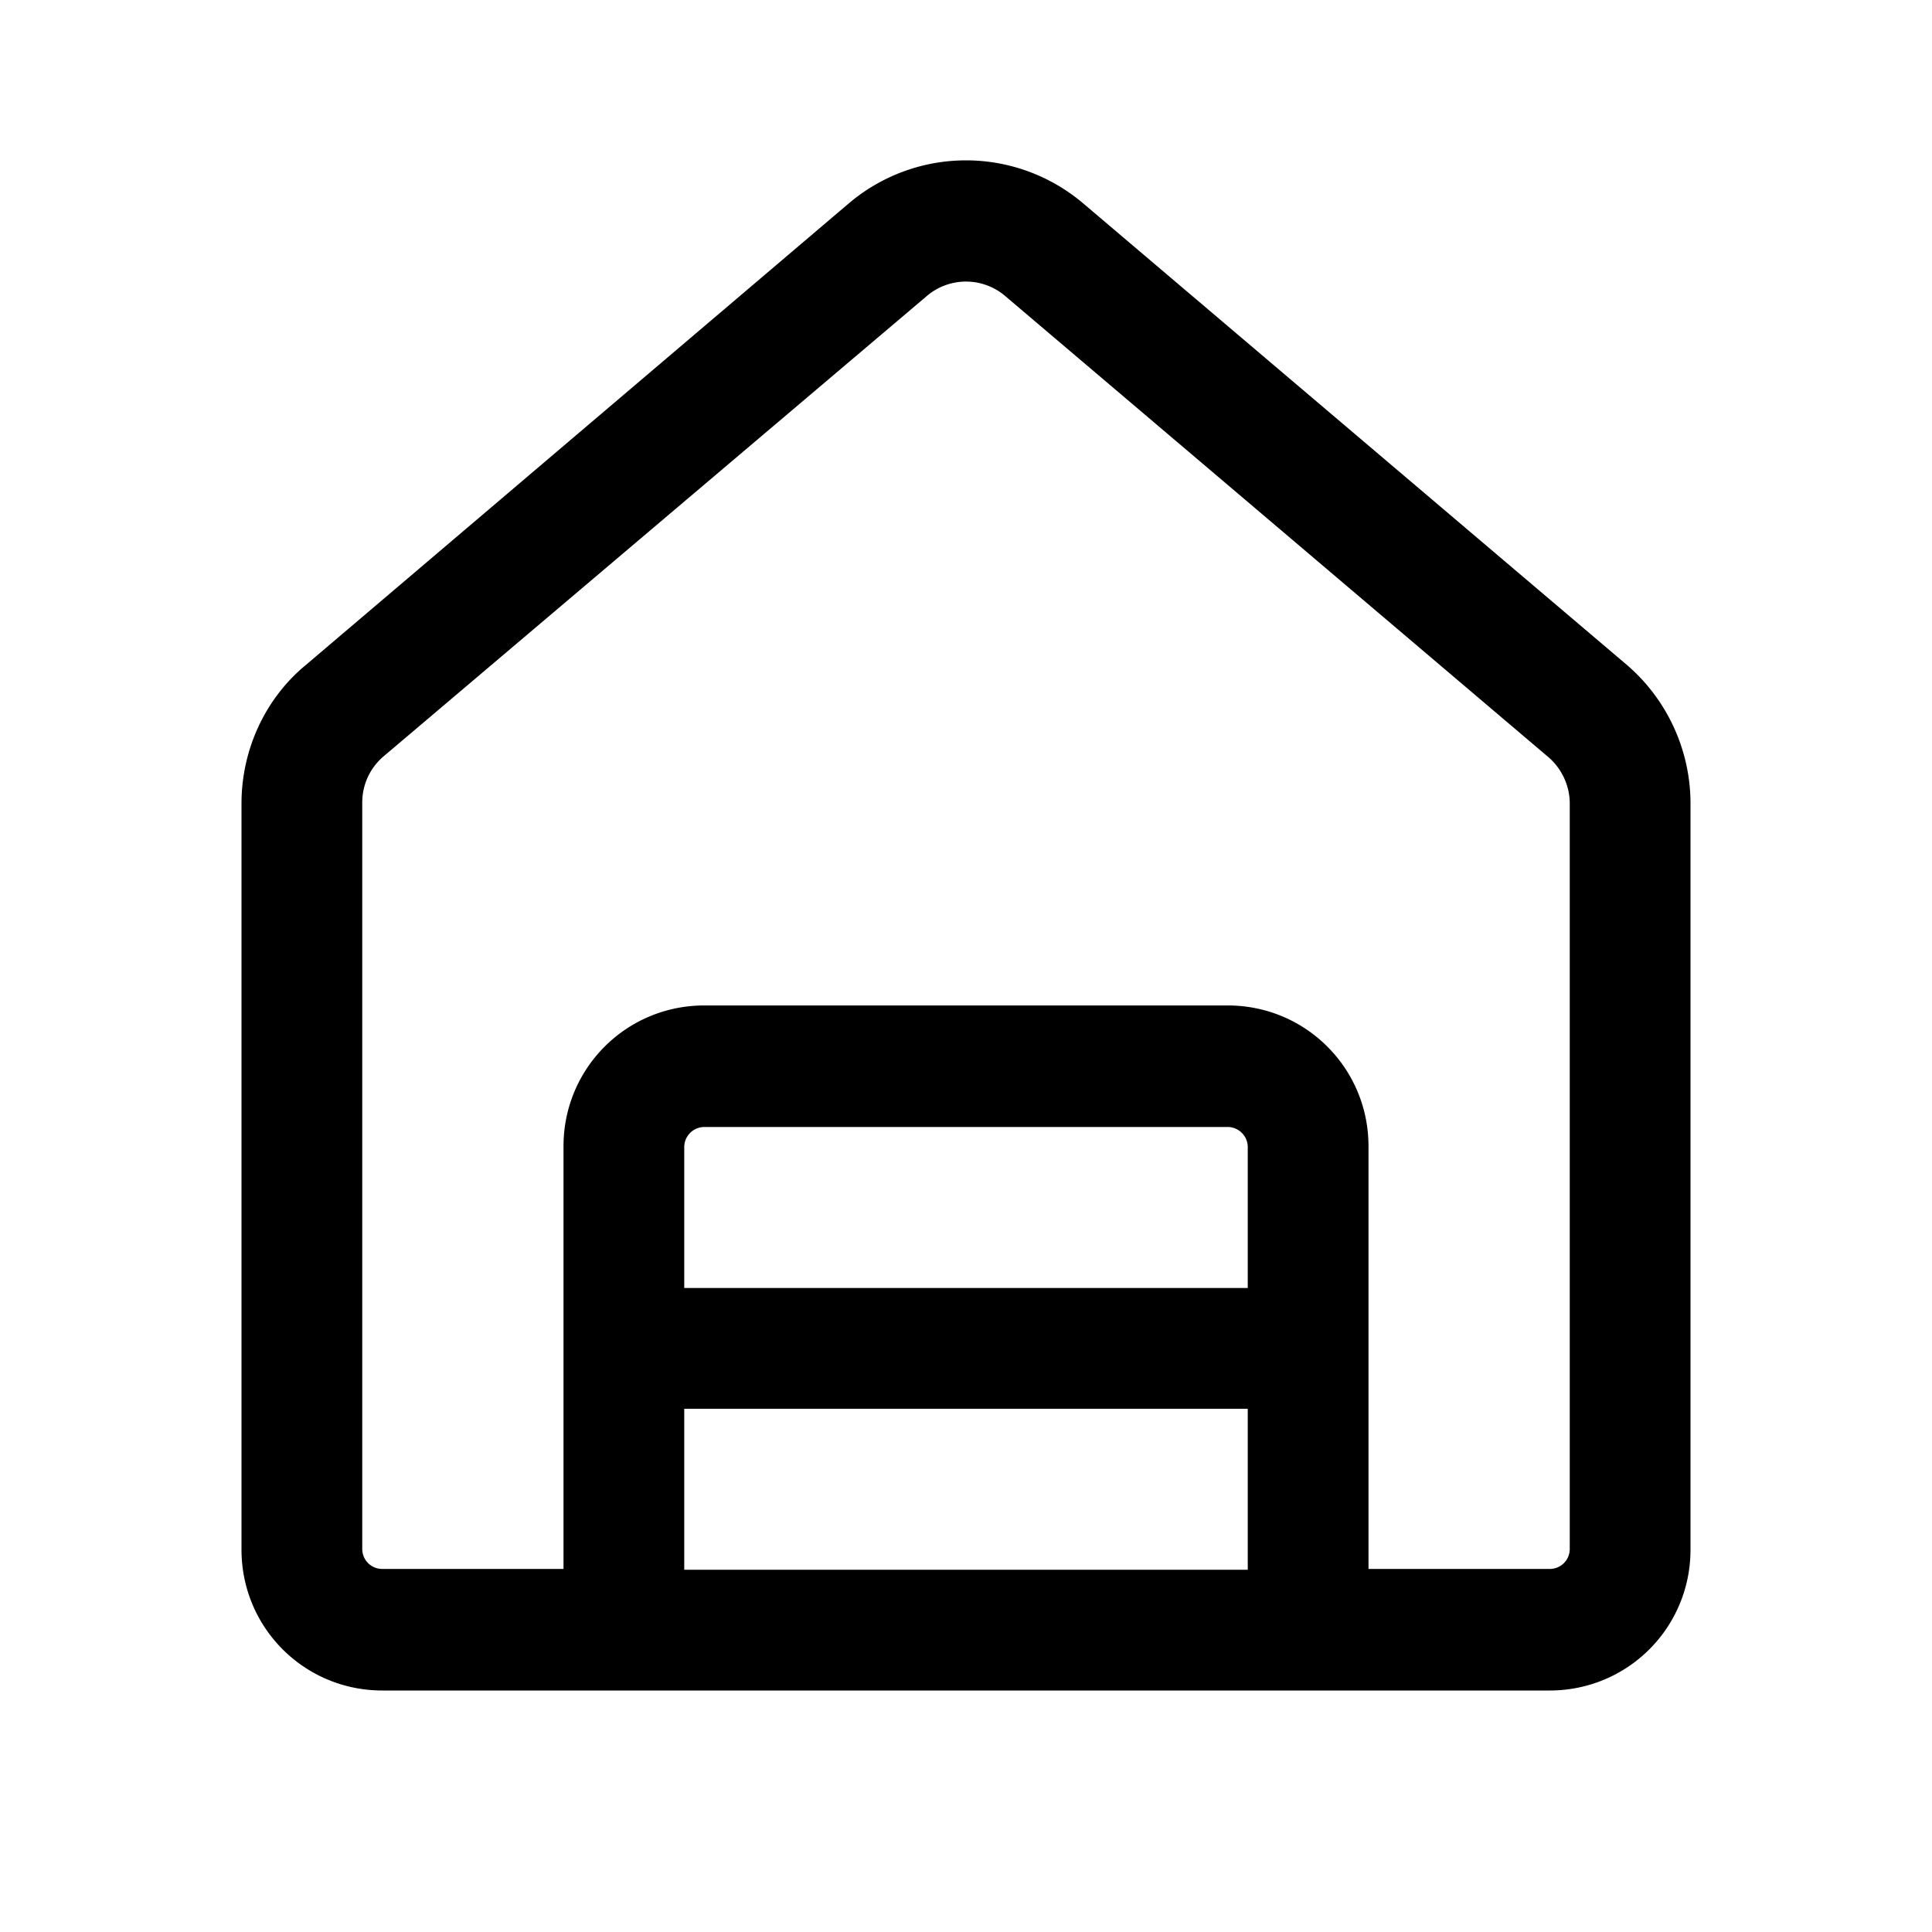
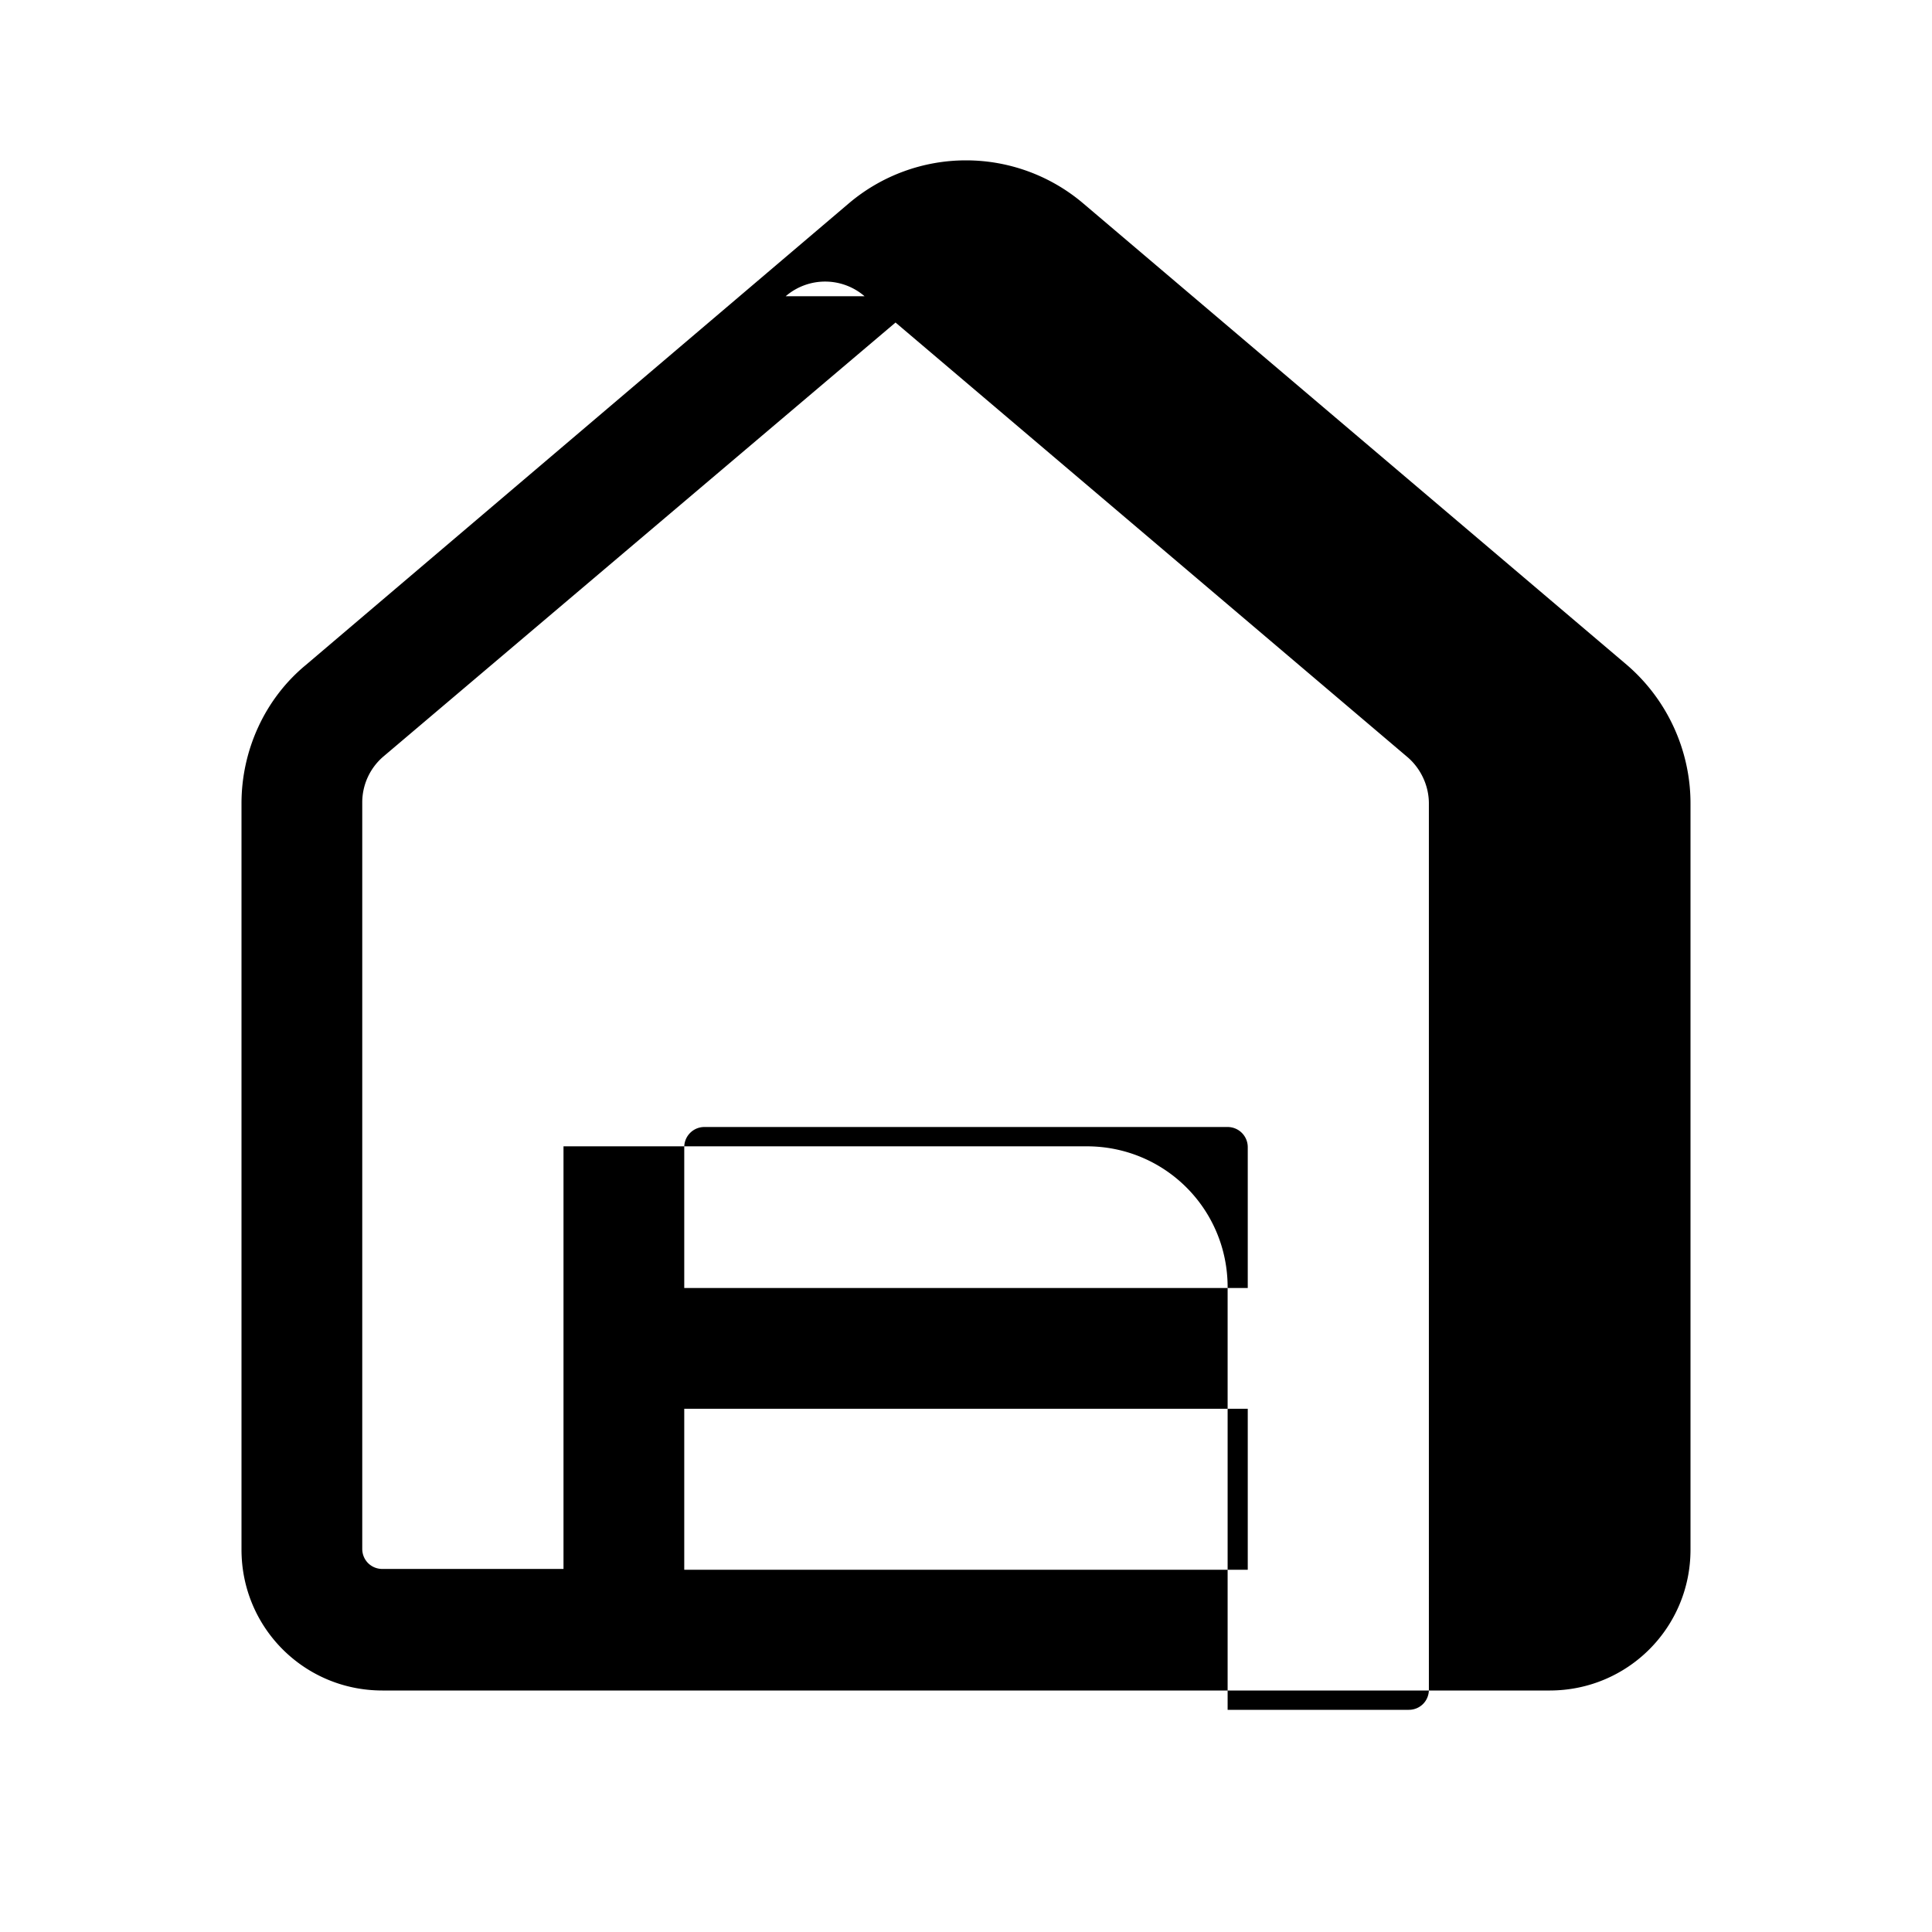
<svg xmlns="http://www.w3.org/2000/svg" width="24" height="24" viewBox="0 0 24 24">
-   <path d="M11.51 3.68 4.76 9.4a.75.75 0 0 0-.26.57v9.27c0 .14.11.25.25.25H7v-5.25c0-.97.78-1.75 1.75-1.75h6.5c.97 0 1.75.78 1.75 1.75v5.25h2.25c.14 0 .25-.11.25-.25V9.98c0-.22-.1-.43-.26-.57l-6.75-5.73a.75.75 0 0 0-.98 0ZM8.5 17.5v2h7v-2h-7Zm7-1.5v-1.75a.25.25 0 0 0-.25-.25h-6.5a.25.25 0 0 0-.25.25V16h7ZM4.75 21C3.78 21 3 20.22 3 19.25V9.98c0-.66.29-1.3.8-1.72l6.74-5.73a2.25 2.25 0 0 1 2.92 0l6.75 5.73c.5.43.79 1.06.79 1.72v9.27c0 .97-.78 1.75-1.75 1.75H4.75Z" />
+   <path d="M11.51 3.68 4.76 9.4a.75.75 0 0 0-.26.57v9.27c0 .14.11.25.25.25H7v-5.25h6.5c.97 0 1.75.78 1.75 1.75v5.25h2.25c.14 0 .25-.11.25-.25V9.98c0-.22-.1-.43-.26-.57l-6.75-5.73a.75.75 0 0 0-.98 0ZM8.5 17.5v2h7v-2h-7Zm7-1.5v-1.75a.25.25 0 0 0-.25-.25h-6.5a.25.25 0 0 0-.25.25V16h7ZM4.75 21C3.78 21 3 20.22 3 19.25V9.98c0-.66.29-1.3.8-1.72l6.74-5.73a2.25 2.25 0 0 1 2.92 0l6.75 5.73c.5.43.79 1.06.79 1.72v9.27c0 .97-.78 1.75-1.75 1.75H4.75Z" />
</svg>